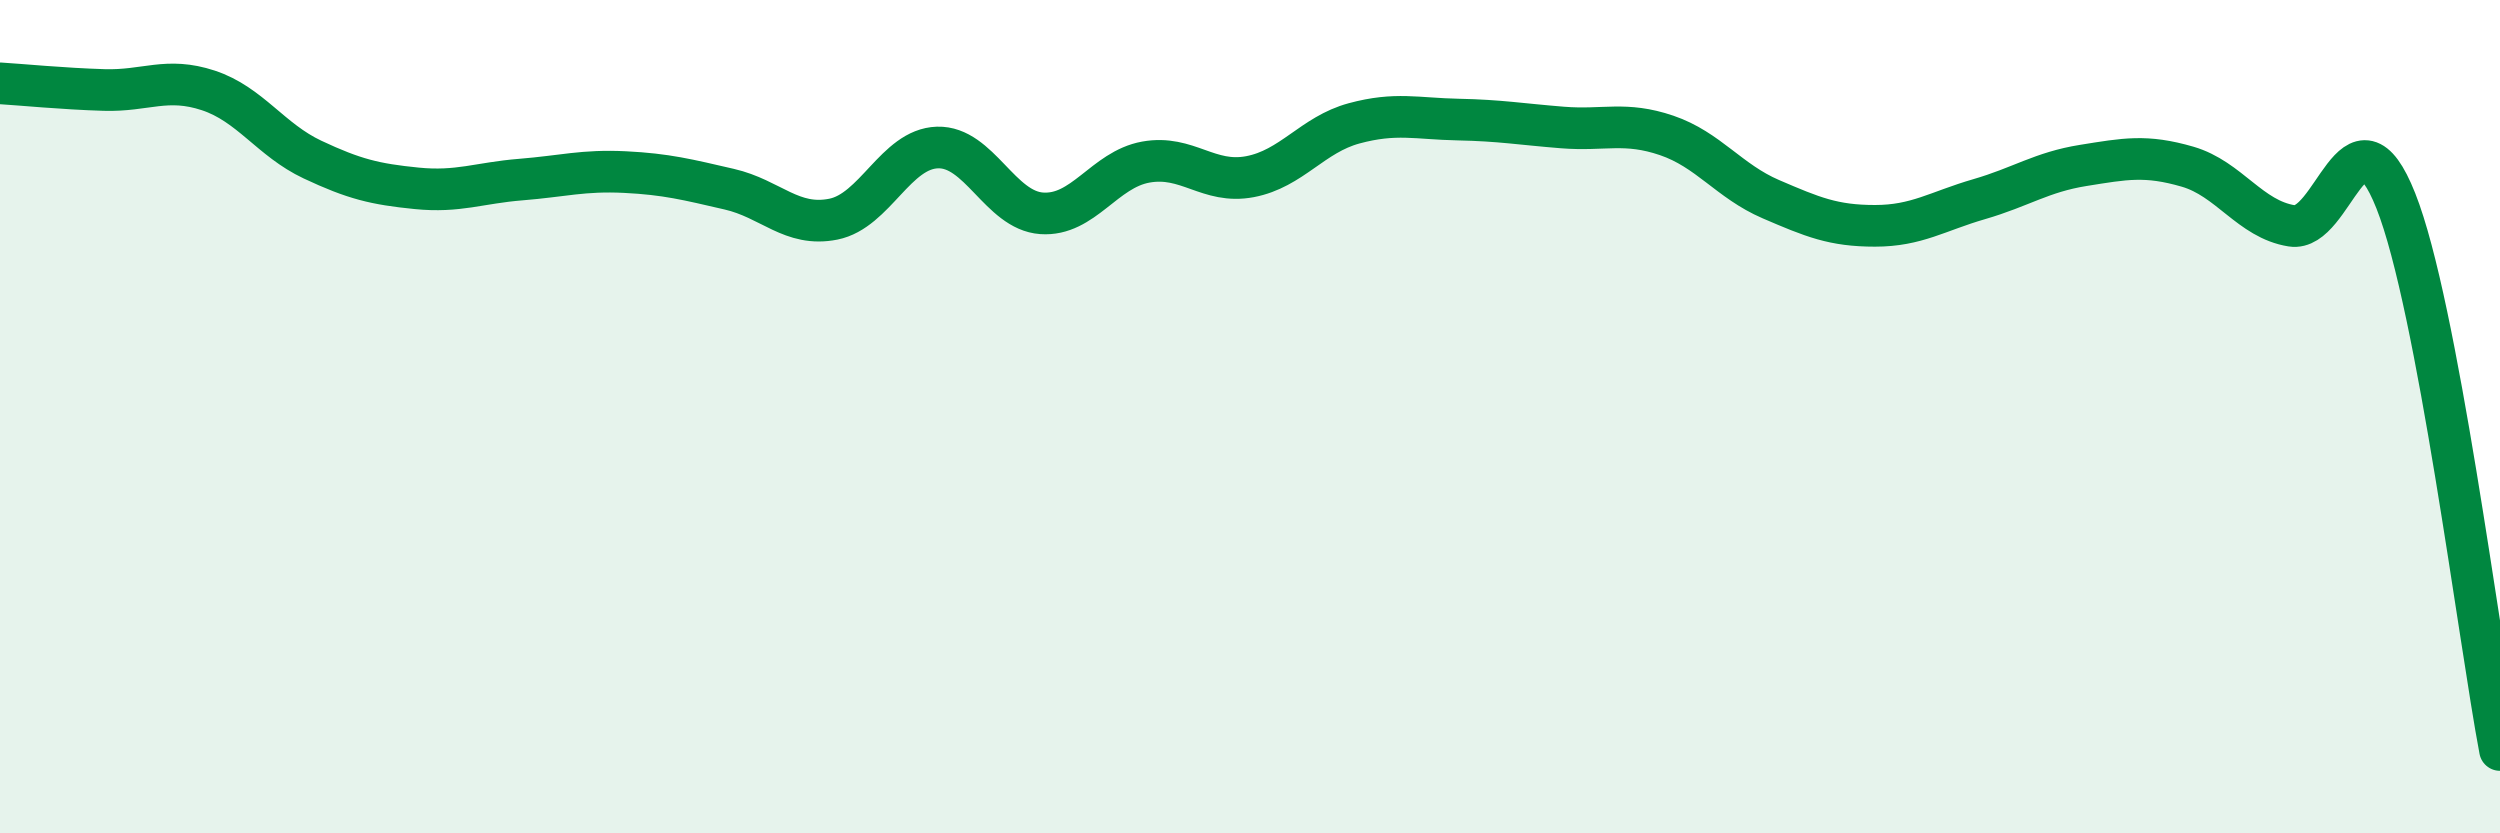
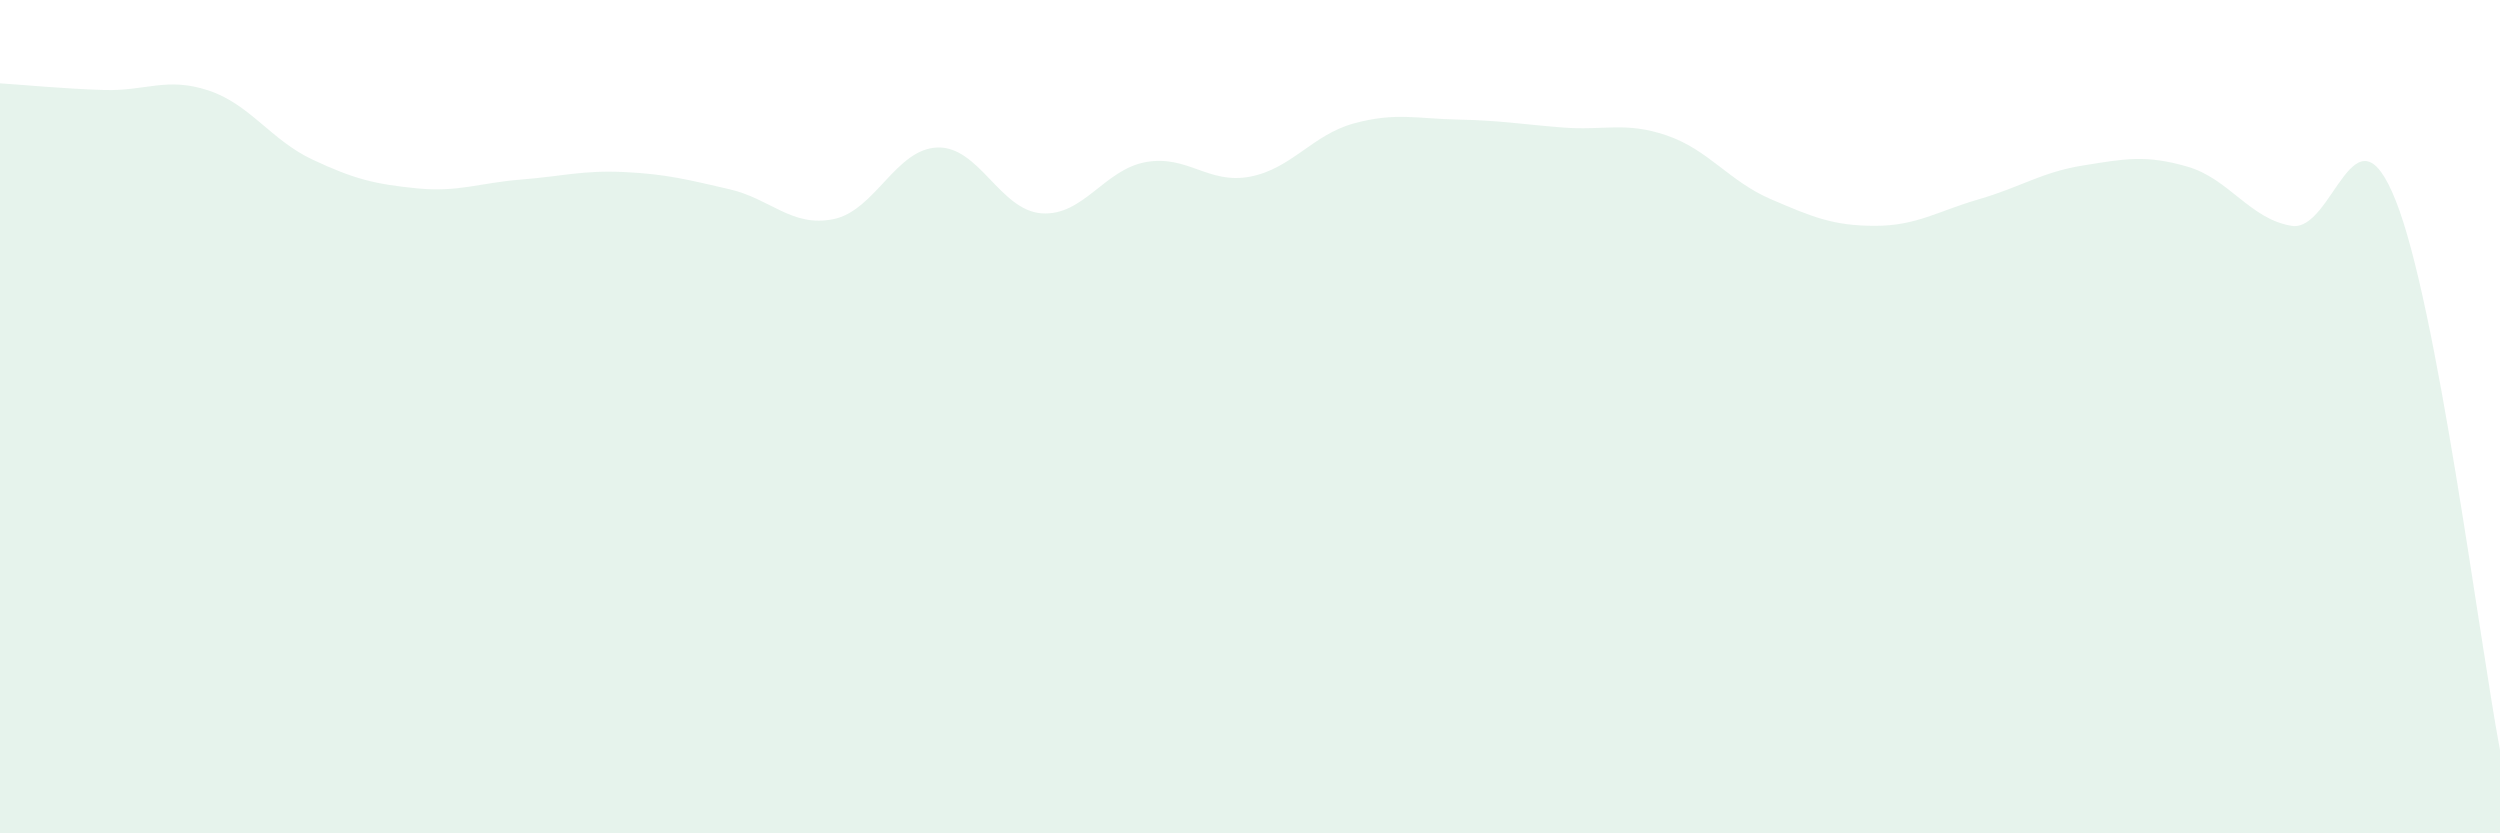
<svg xmlns="http://www.w3.org/2000/svg" width="60" height="20" viewBox="0 0 60 20">
  <path d="M 0,2 C 0.5,2.03 1.5,2.13 2.5,2.16 C 3.5,2.19 4,1.84 5,2.17 C 6,2.5 6.5,3.36 7.5,3.83 C 8.5,4.3 9,4.42 10,4.52 C 11,4.62 11.5,4.39 12.5,4.31 C 13.5,4.23 14,4.08 15,4.13 C 16,4.18 16.5,4.31 17.5,4.54 C 18.5,4.77 19,5.46 20,5.26 C 21,5.06 21.5,3.57 22.5,3.54 C 23.5,3.51 24,5.05 25,5.12 C 26,5.19 26.5,4.07 27.5,3.89 C 28.5,3.71 29,4.43 30,4.24 C 31,4.05 31.5,3.23 32.5,2.96 C 33.5,2.69 34,2.85 35,2.87 C 36,2.89 36.5,2.98 37.5,3.06 C 38.5,3.14 39,2.91 40,3.25 C 41,3.59 41.5,4.35 42.5,4.78 C 43.5,5.21 44,5.42 45,5.42 C 46,5.42 46.5,5.07 47.5,4.78 C 48.5,4.49 49,4.13 50,3.97 C 51,3.81 51.5,3.71 52.5,4 C 53.5,4.29 54,5.26 55,5.42 C 56,5.58 56.5,2.3 57.5,4.82 C 58.5,7.34 59.5,15.36 60,18L60 20L0 20Z" fill="#008740" opacity="0.1" stroke-linecap="round" stroke-linejoin="round" />
-   <path d="M 0,2 C 0.5,2.03 1.5,2.13 2.5,2.16 C 3.5,2.19 4,1.84 5,2.17 C 6,2.5 6.5,3.36 7.5,3.83 C 8.5,4.3 9,4.42 10,4.52 C 11,4.62 11.5,4.39 12.5,4.31 C 13.5,4.23 14,4.08 15,4.13 C 16,4.18 16.5,4.31 17.5,4.54 C 18.5,4.77 19,5.46 20,5.26 C 21,5.06 21.5,3.57 22.5,3.54 C 23.5,3.51 24,5.05 25,5.12 C 26,5.19 26.5,4.07 27.5,3.89 C 28.5,3.71 29,4.43 30,4.24 C 31,4.05 31.5,3.23 32.5,2.96 C 33.5,2.69 34,2.85 35,2.87 C 36,2.89 36.5,2.98 37.5,3.06 C 38.5,3.14 39,2.91 40,3.25 C 41,3.59 41.5,4.35 42.5,4.78 C 43.5,5.21 44,5.42 45,5.42 C 46,5.42 46.5,5.07 47.5,4.78 C 48.5,4.49 49,4.13 50,3.97 C 51,3.81 51.5,3.71 52.5,4 C 53.5,4.29 54,5.26 55,5.42 C 56,5.58 56.5,2.3 57.5,4.82 C 58.5,7.34 59.5,15.36 60,18" stroke="#008740" stroke-width="1" fill="none" stroke-linecap="round" stroke-linejoin="round" />
</svg>